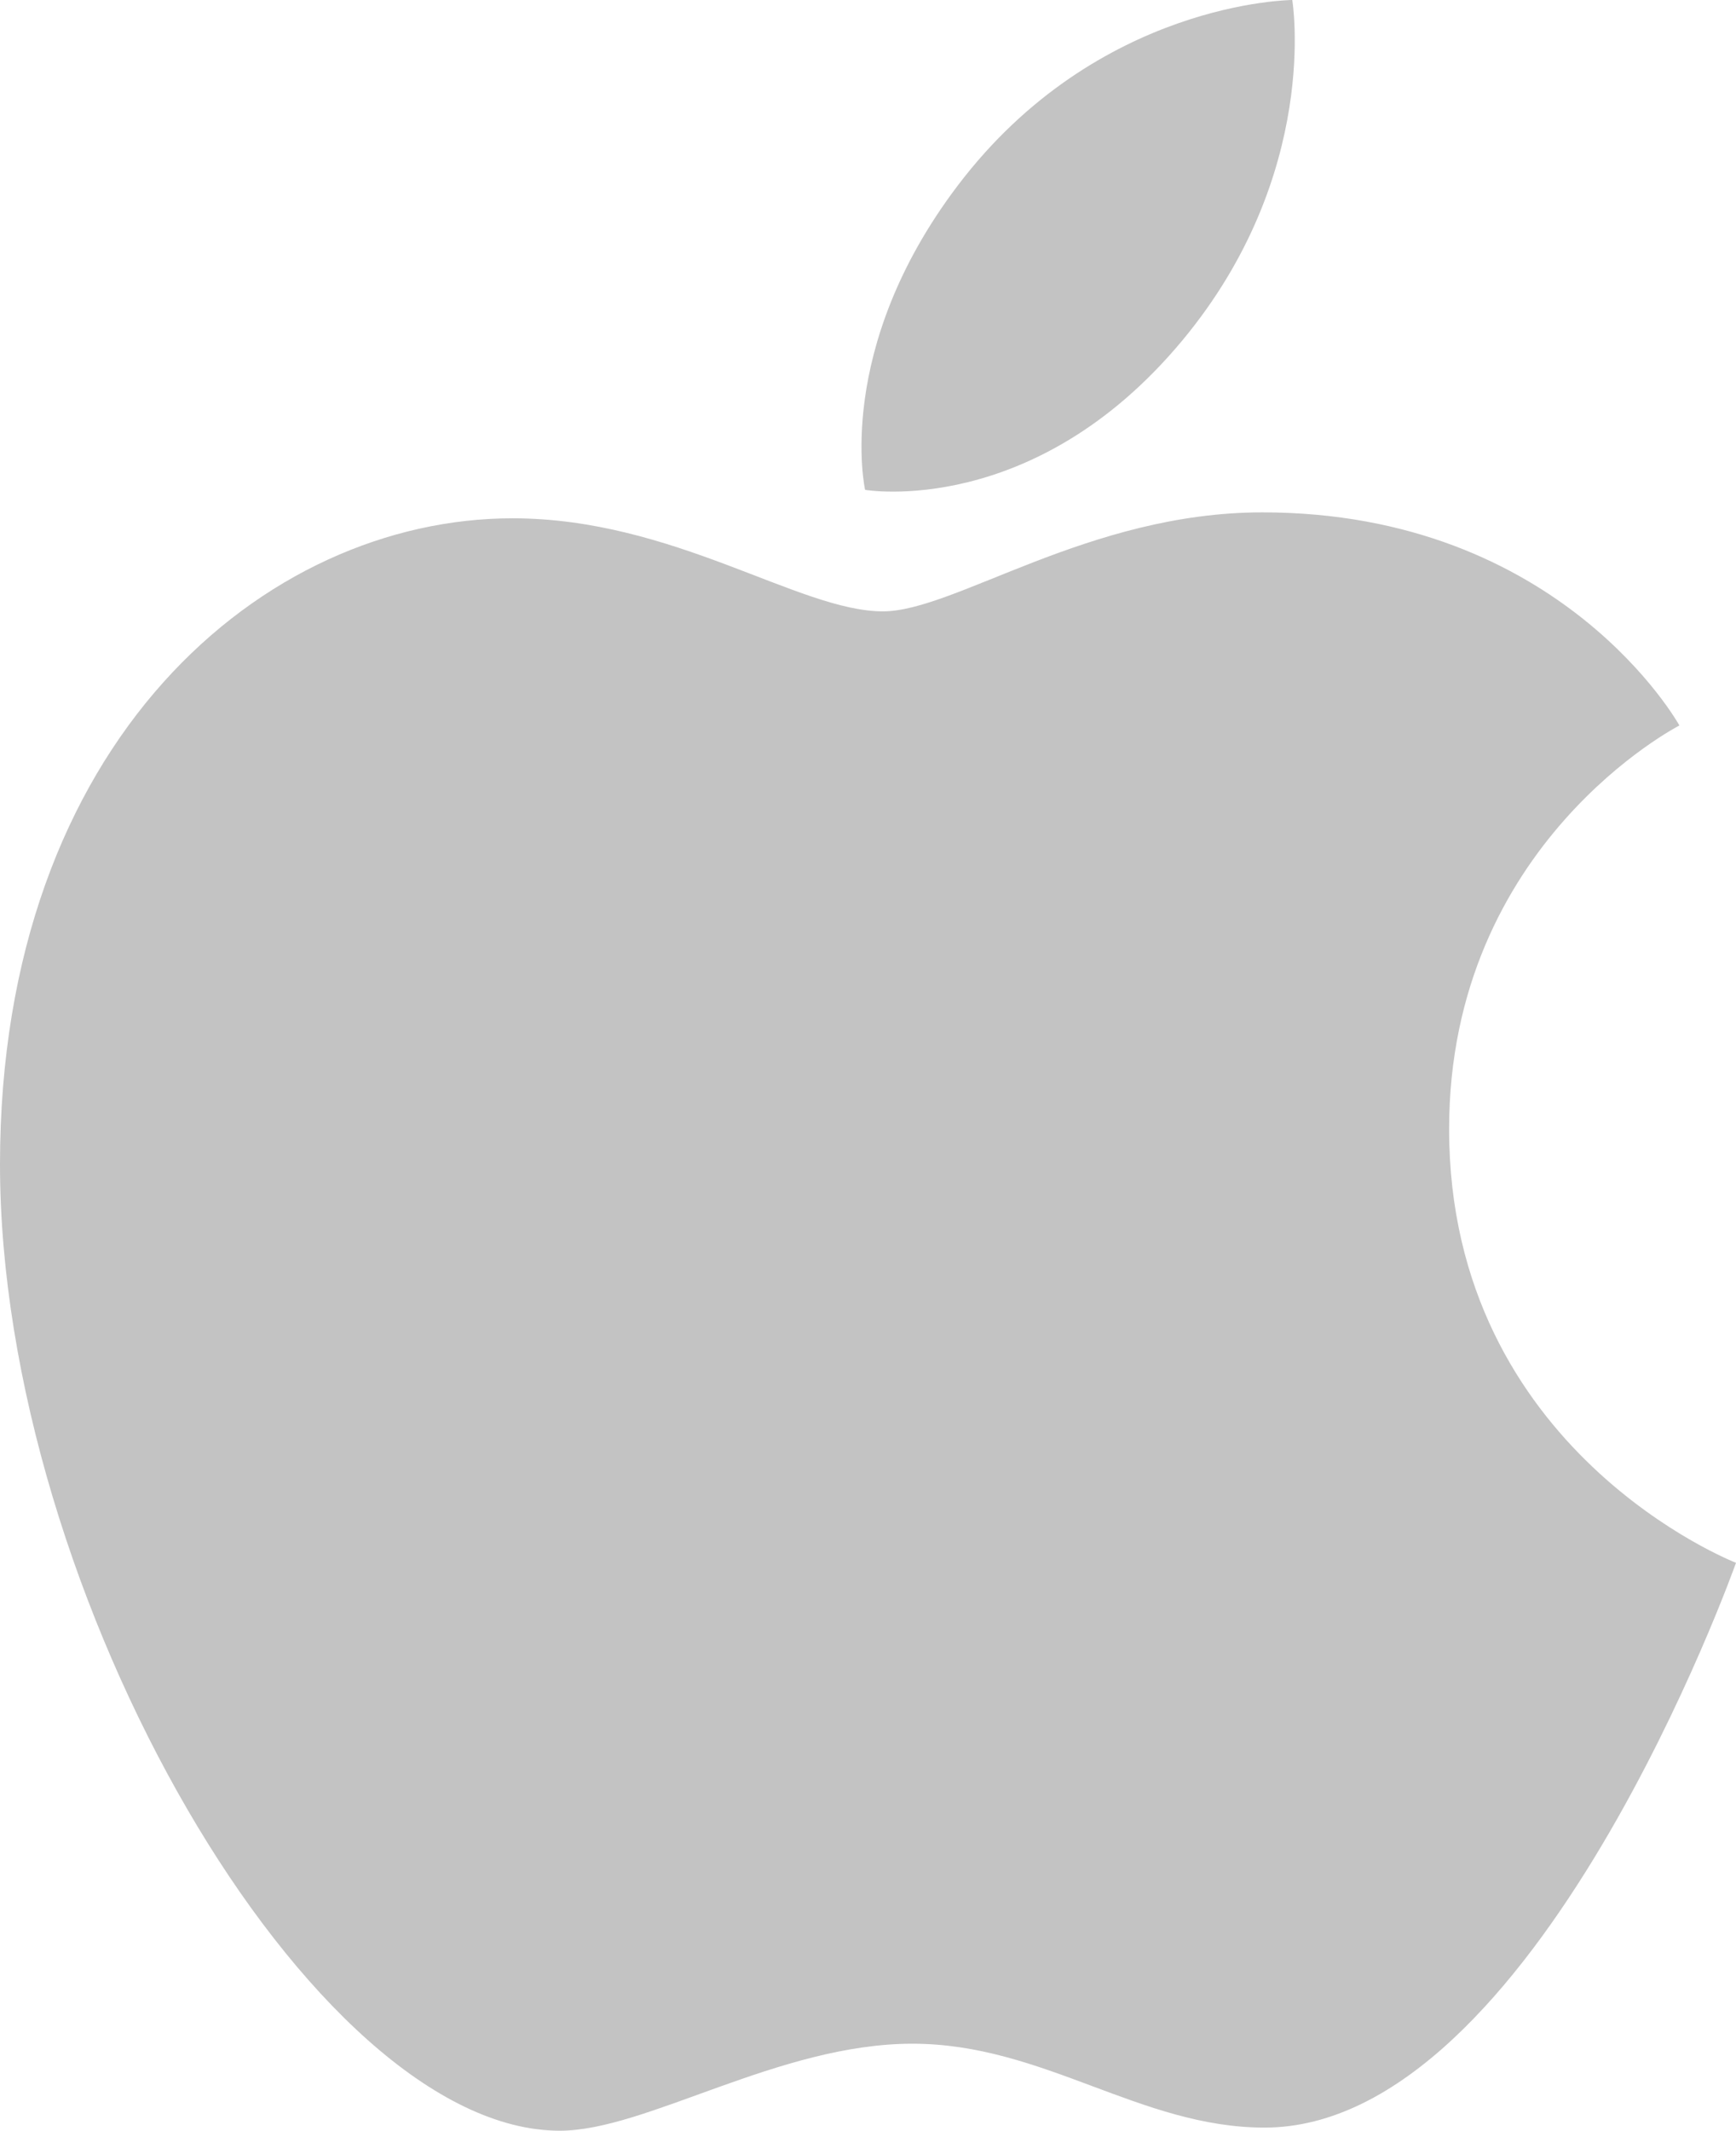
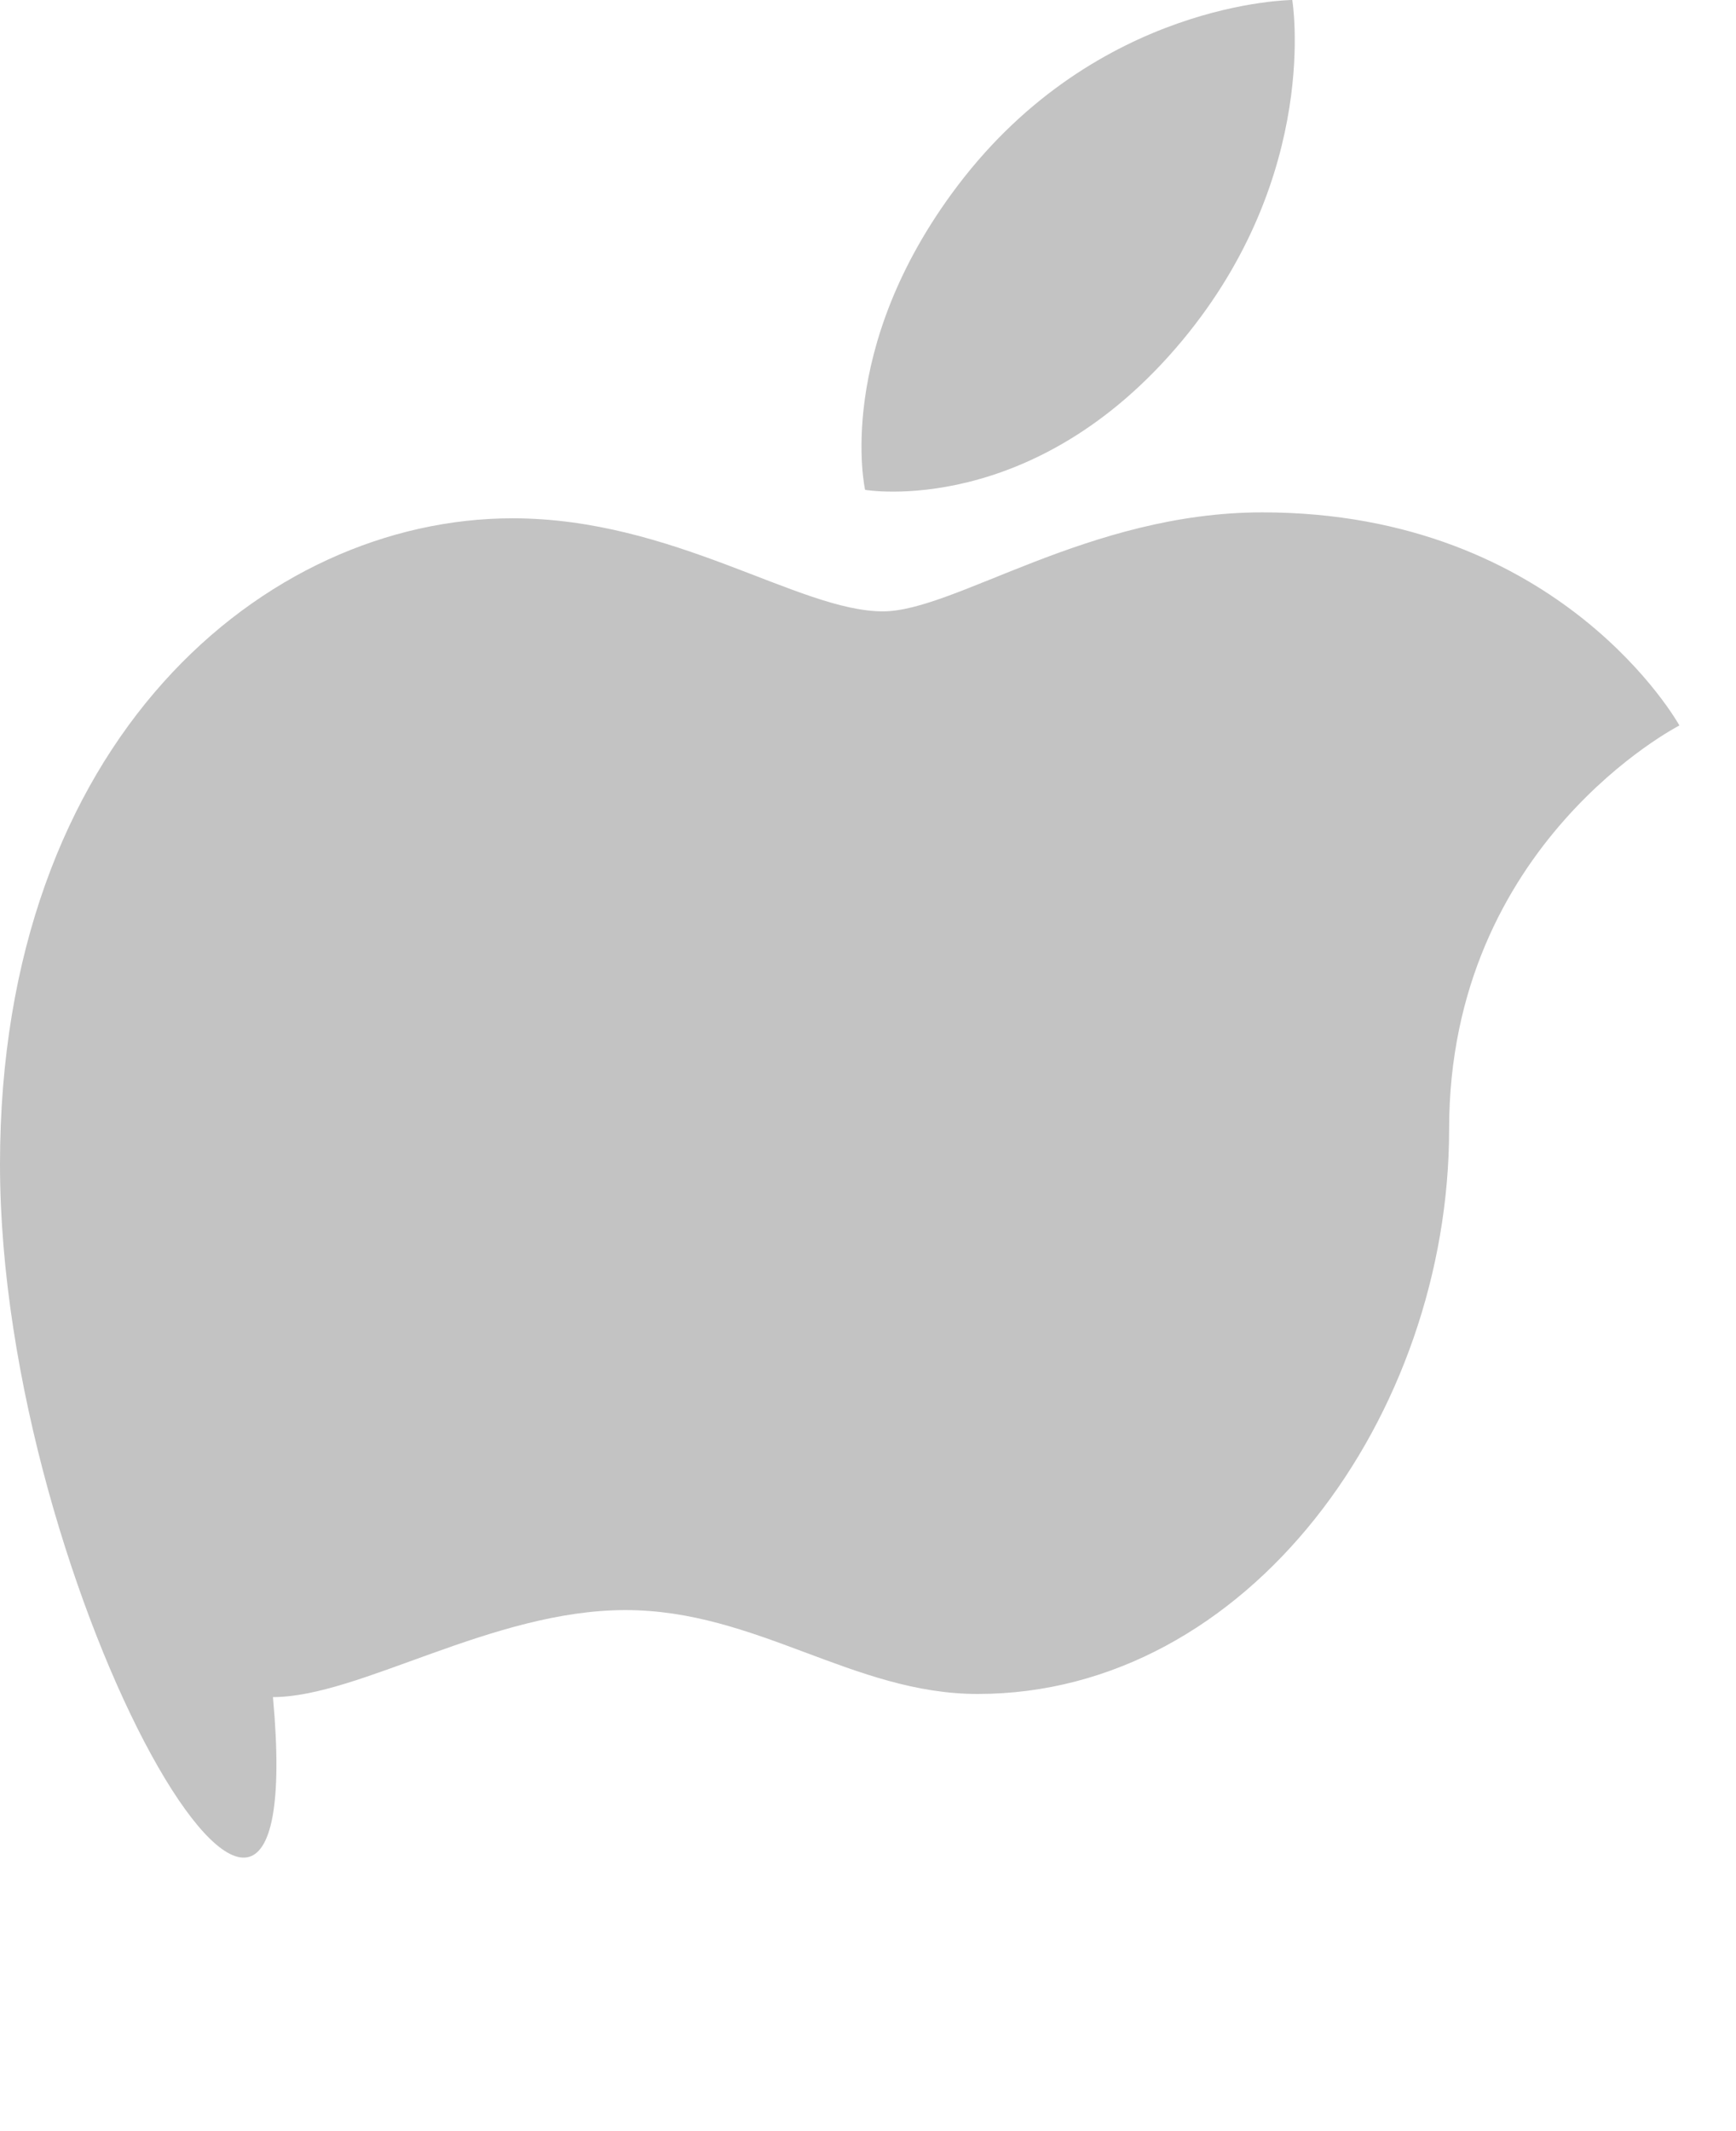
<svg xmlns="http://www.w3.org/2000/svg" viewBox="0 0 496.255 608.728">
-   <path d="M273.81 52.973C313.806.257 369.41 0 369.41 0s8.271 49.562-31.463 97.306c-42.426 50.98-90.649 42.638-90.649 42.638s-9.055-40.094 26.512-86.971zM252.385 174.662c20.576 0 58.764-28.284 108.471-28.284 85.562 0 119.222 60.883 119.222 60.883s-65.833 33.659-65.833 115.331c0 92.133 82.01 123.885 82.01 123.885s-57.328 161.357-134.762 161.357c-35.565 0-63.215-23.967-100.688-23.967-38.188 0-76.084 24.861-100.766 24.861C89.33 608.73 0 455.666 0 332.628c0-121.052 75.612-184.554 146.533-184.554 46.105 0 81.883 26.588 105.852 26.588z" fill="#c3c3c3" />
+   <path d="M273.81 52.973C313.806.257 369.41 0 369.41 0s8.271 49.562-31.463 97.306c-42.426 50.98-90.649 42.638-90.649 42.638s-9.055-40.094 26.512-86.971zM252.385 174.662c20.576 0 58.764-28.284 108.471-28.284 85.562 0 119.222 60.883 119.222 60.883s-65.833 33.659-65.833 115.331s-57.328 161.357-134.762 161.357c-35.565 0-63.215-23.967-100.688-23.967-38.188 0-76.084 24.861-100.766 24.861C89.33 608.73 0 455.666 0 332.628c0-121.052 75.612-184.554 146.533-184.554 46.105 0 81.883 26.588 105.852 26.588z" fill="#c3c3c3" />
</svg>